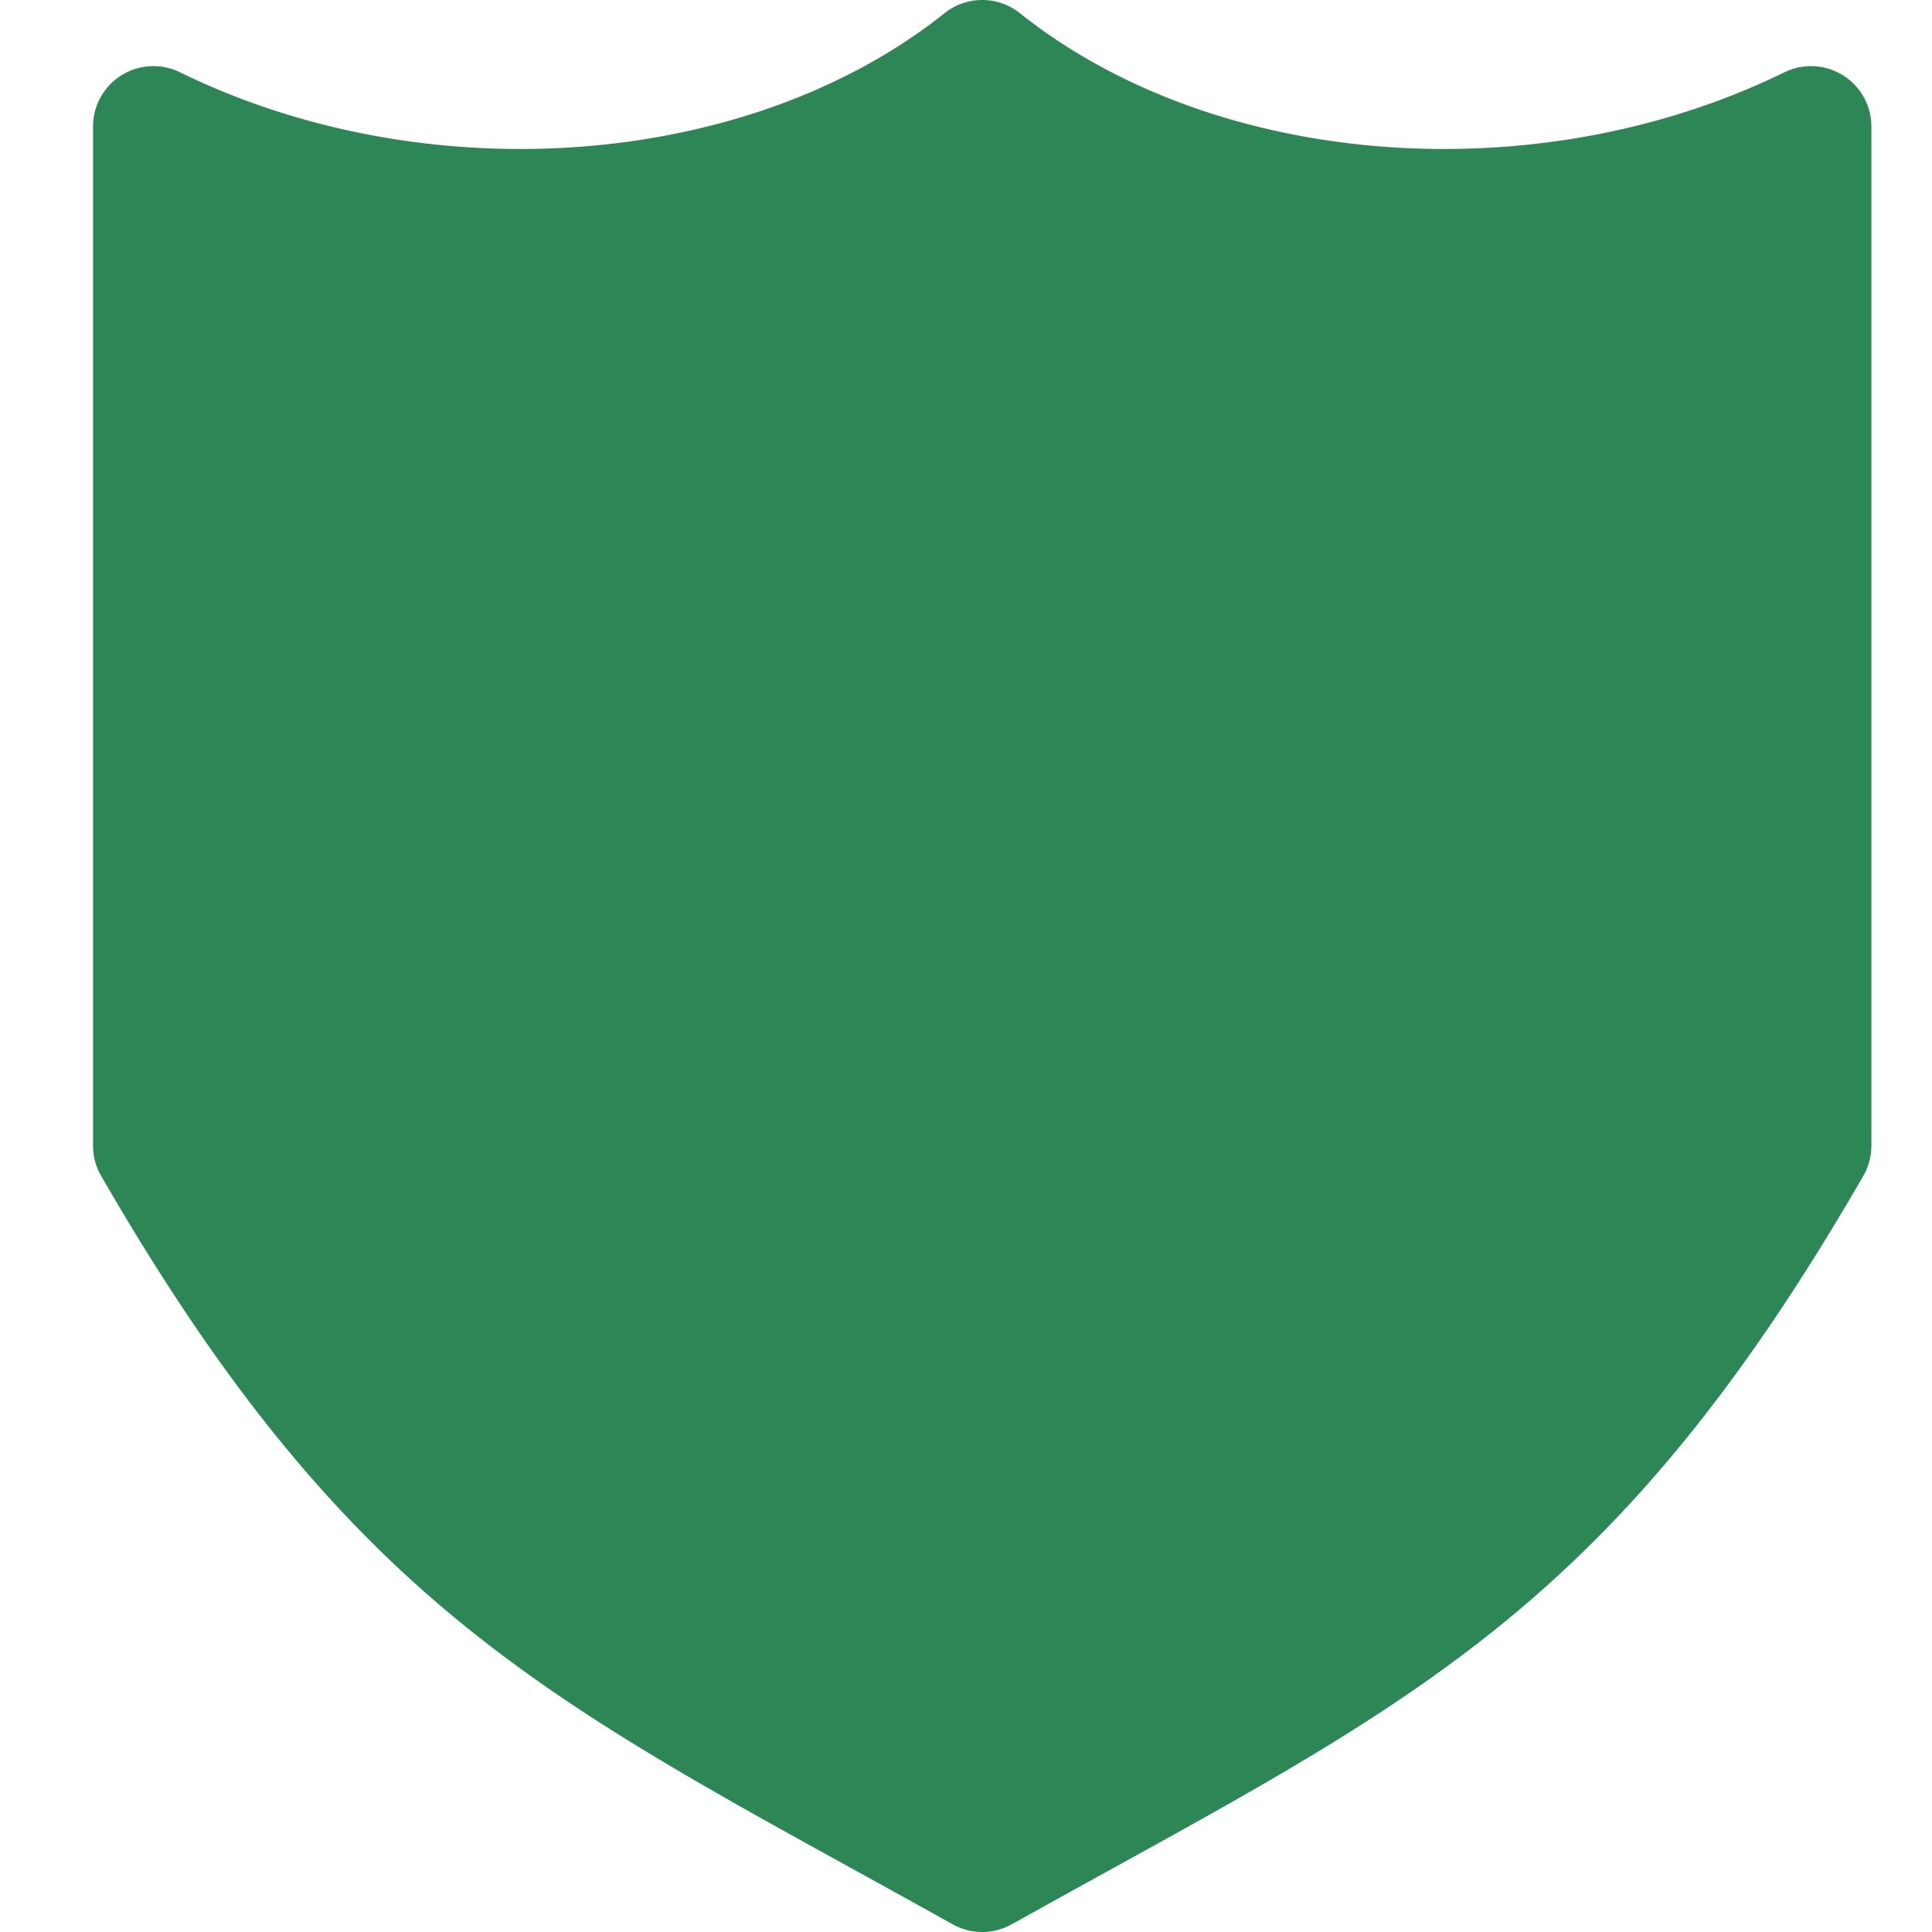
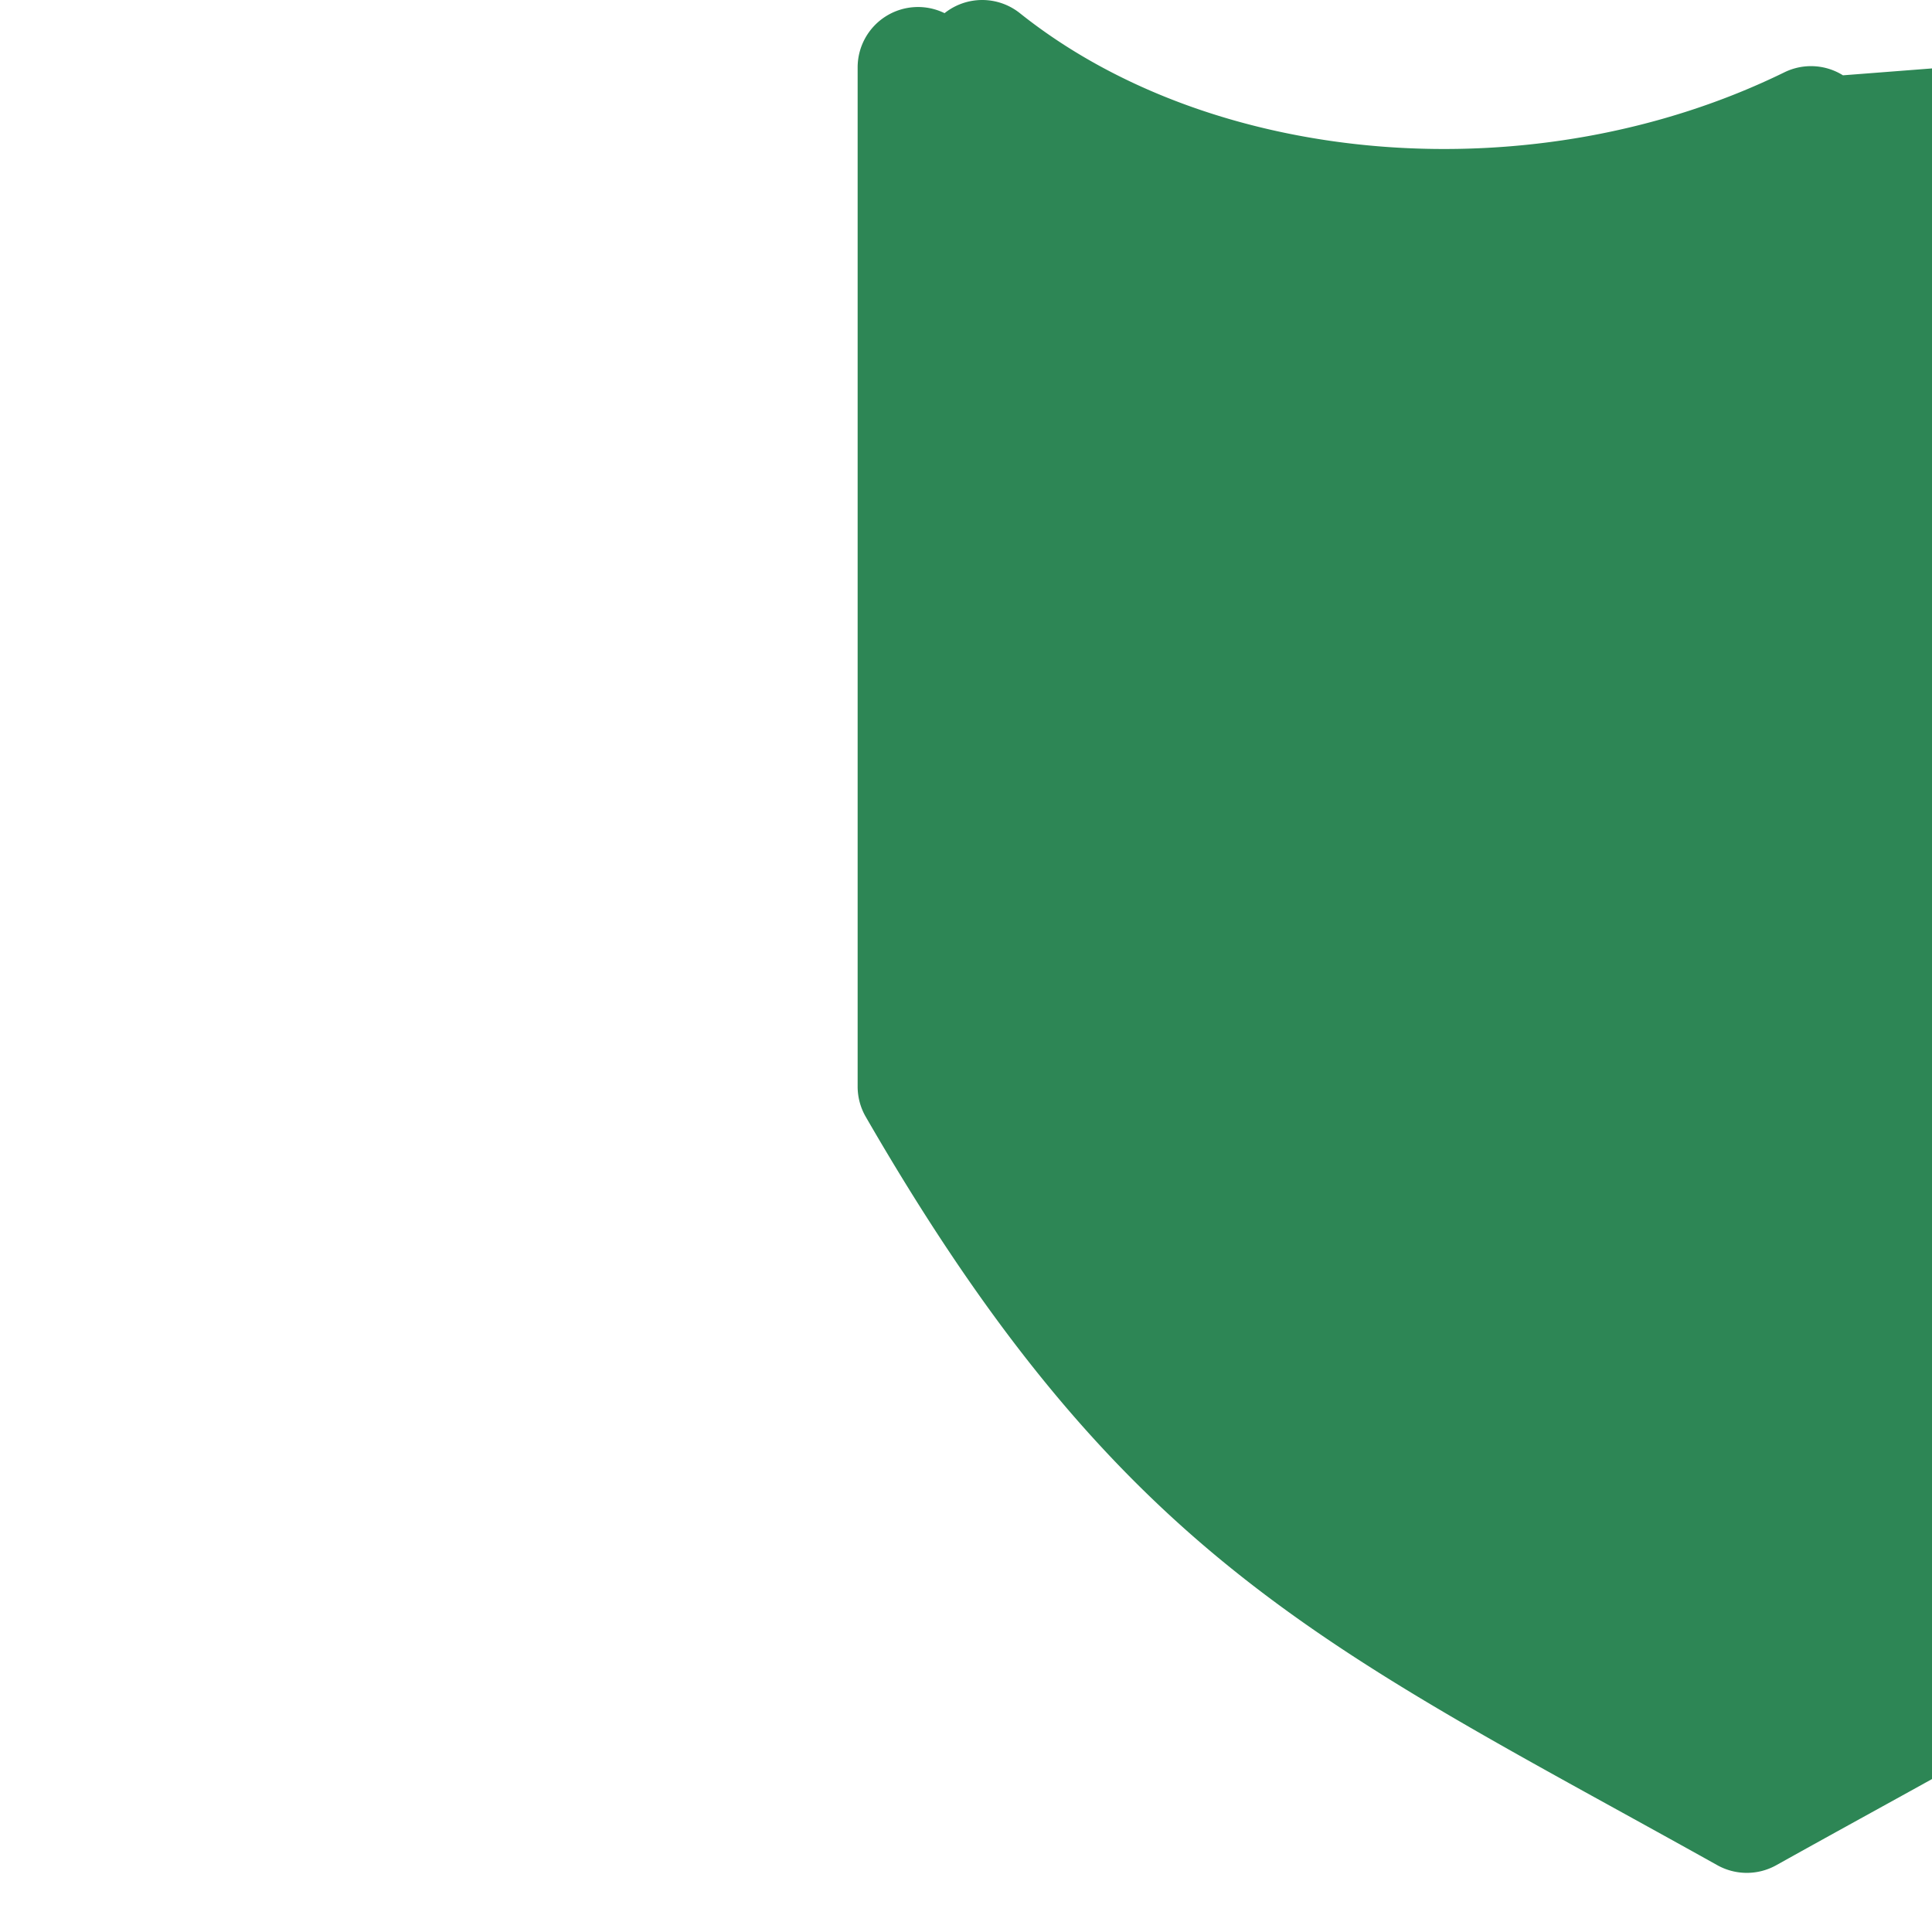
<svg xmlns="http://www.w3.org/2000/svg" id="Layer_1" height="512" viewBox="0 0 512 512" width="512" data-name="Layer 1">
-   <path d="m488.406 19.958a16 16 0 0 0 -15.51-.8c-65.7 32.17-150.917 25.581-202.62-15.669a16.015 16.015 0 0 0 -19.958 0c-51.708 41.25-136.918 47.839-202.625 15.669a16 16 0 0 0 -23.034 14.372v270.088a16.007 16.007 0 0 0 2.14 8c29.547 51.18 57.576 86.561 90.876 114.73 31.438 26.591 65.938 45.61 109.618 69.669 8.089 4.461 16.45 9.071 25.211 13.961a16.04 16.04 0 0 0 15.585 0c8.762-4.89 17.123-9.5 25.212-13.961 43.675-24.068 78.174-43.078 109.617-69.669 33.3-28.169 61.329-63.55 90.882-114.73a16.069 16.069 0 0 0 2.14-8v-270.088a16.007 16.007 0 0 0 -7.534-13.572z" fill-rule="evenodd" fill="#2d8655" opacity="1" original-fill="#000000" />
+   <path d="m488.406 19.958a16 16 0 0 0 -15.51-.8c-65.7 32.17-150.917 25.581-202.62-15.669a16.015 16.015 0 0 0 -19.958 0a16 16 0 0 0 -23.034 14.372v270.088a16.007 16.007 0 0 0 2.14 8c29.547 51.18 57.576 86.561 90.876 114.73 31.438 26.591 65.938 45.61 109.618 69.669 8.089 4.461 16.45 9.071 25.211 13.961a16.04 16.04 0 0 0 15.585 0c8.762-4.89 17.123-9.5 25.212-13.961 43.675-24.068 78.174-43.078 109.617-69.669 33.3-28.169 61.329-63.55 90.882-114.73a16.069 16.069 0 0 0 2.14-8v-270.088a16.007 16.007 0 0 0 -7.534-13.572z" fill-rule="evenodd" fill="#2d8655" opacity="1" original-fill="#000000" />
</svg>